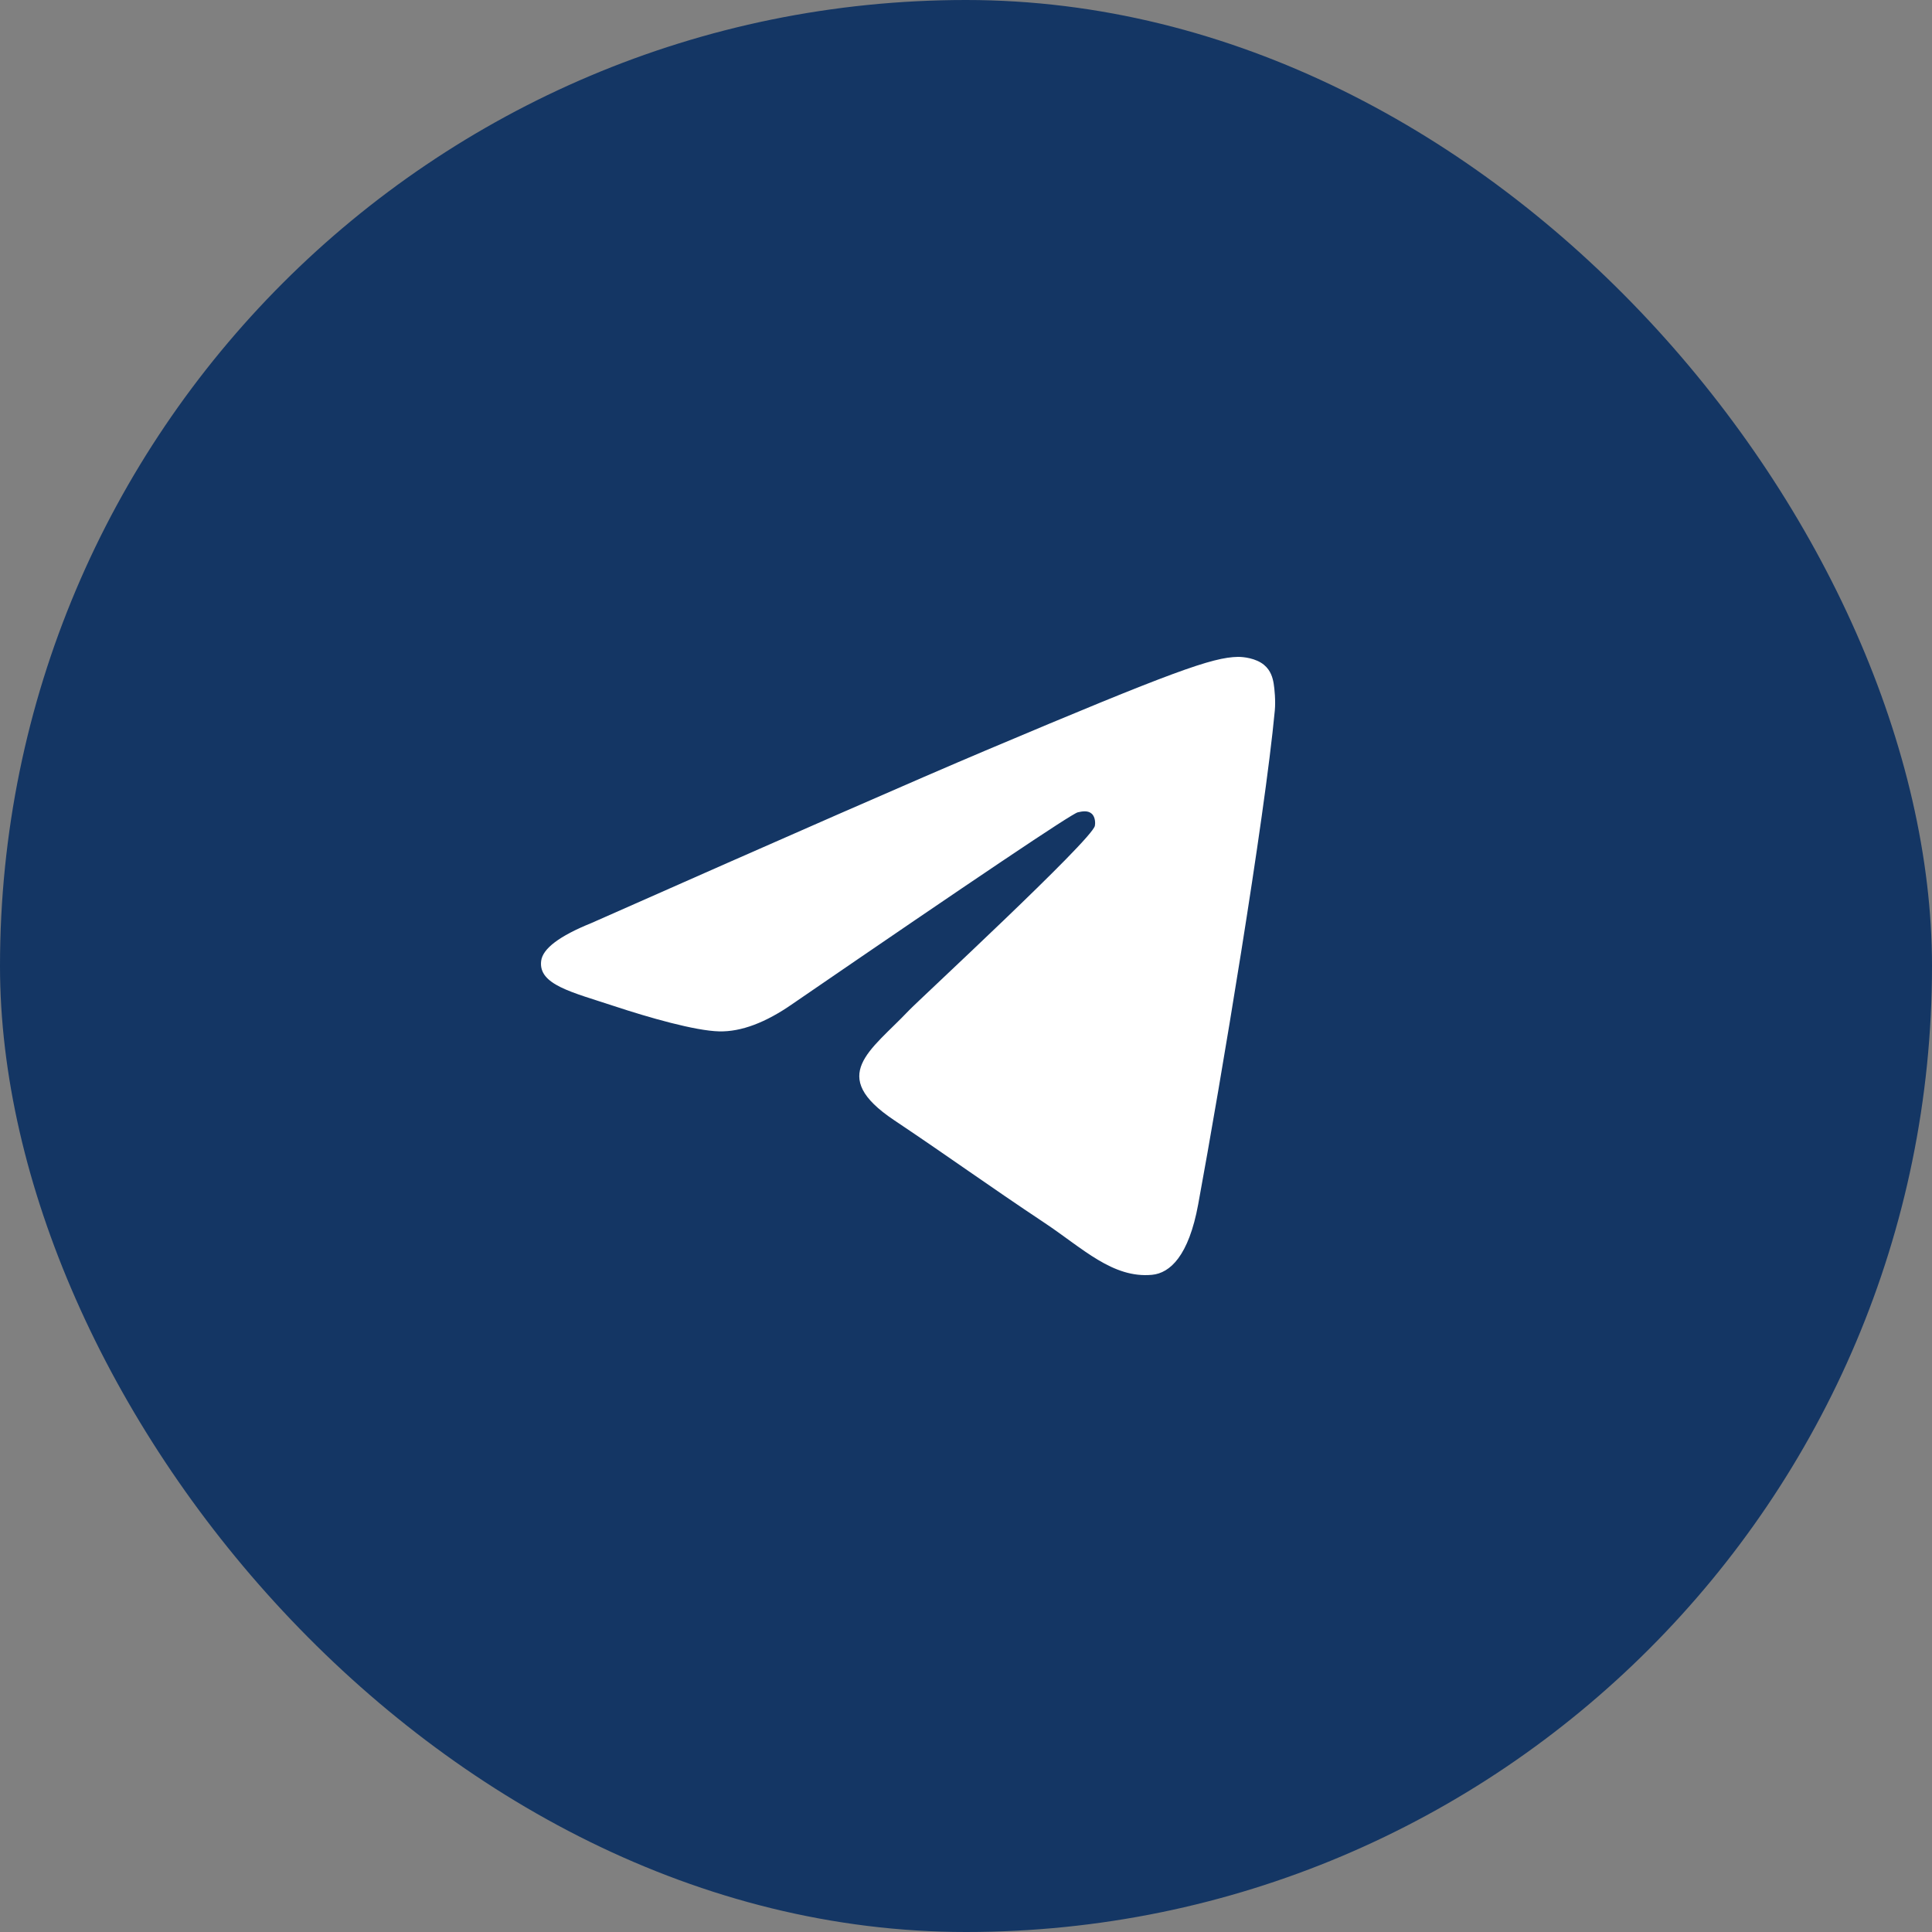
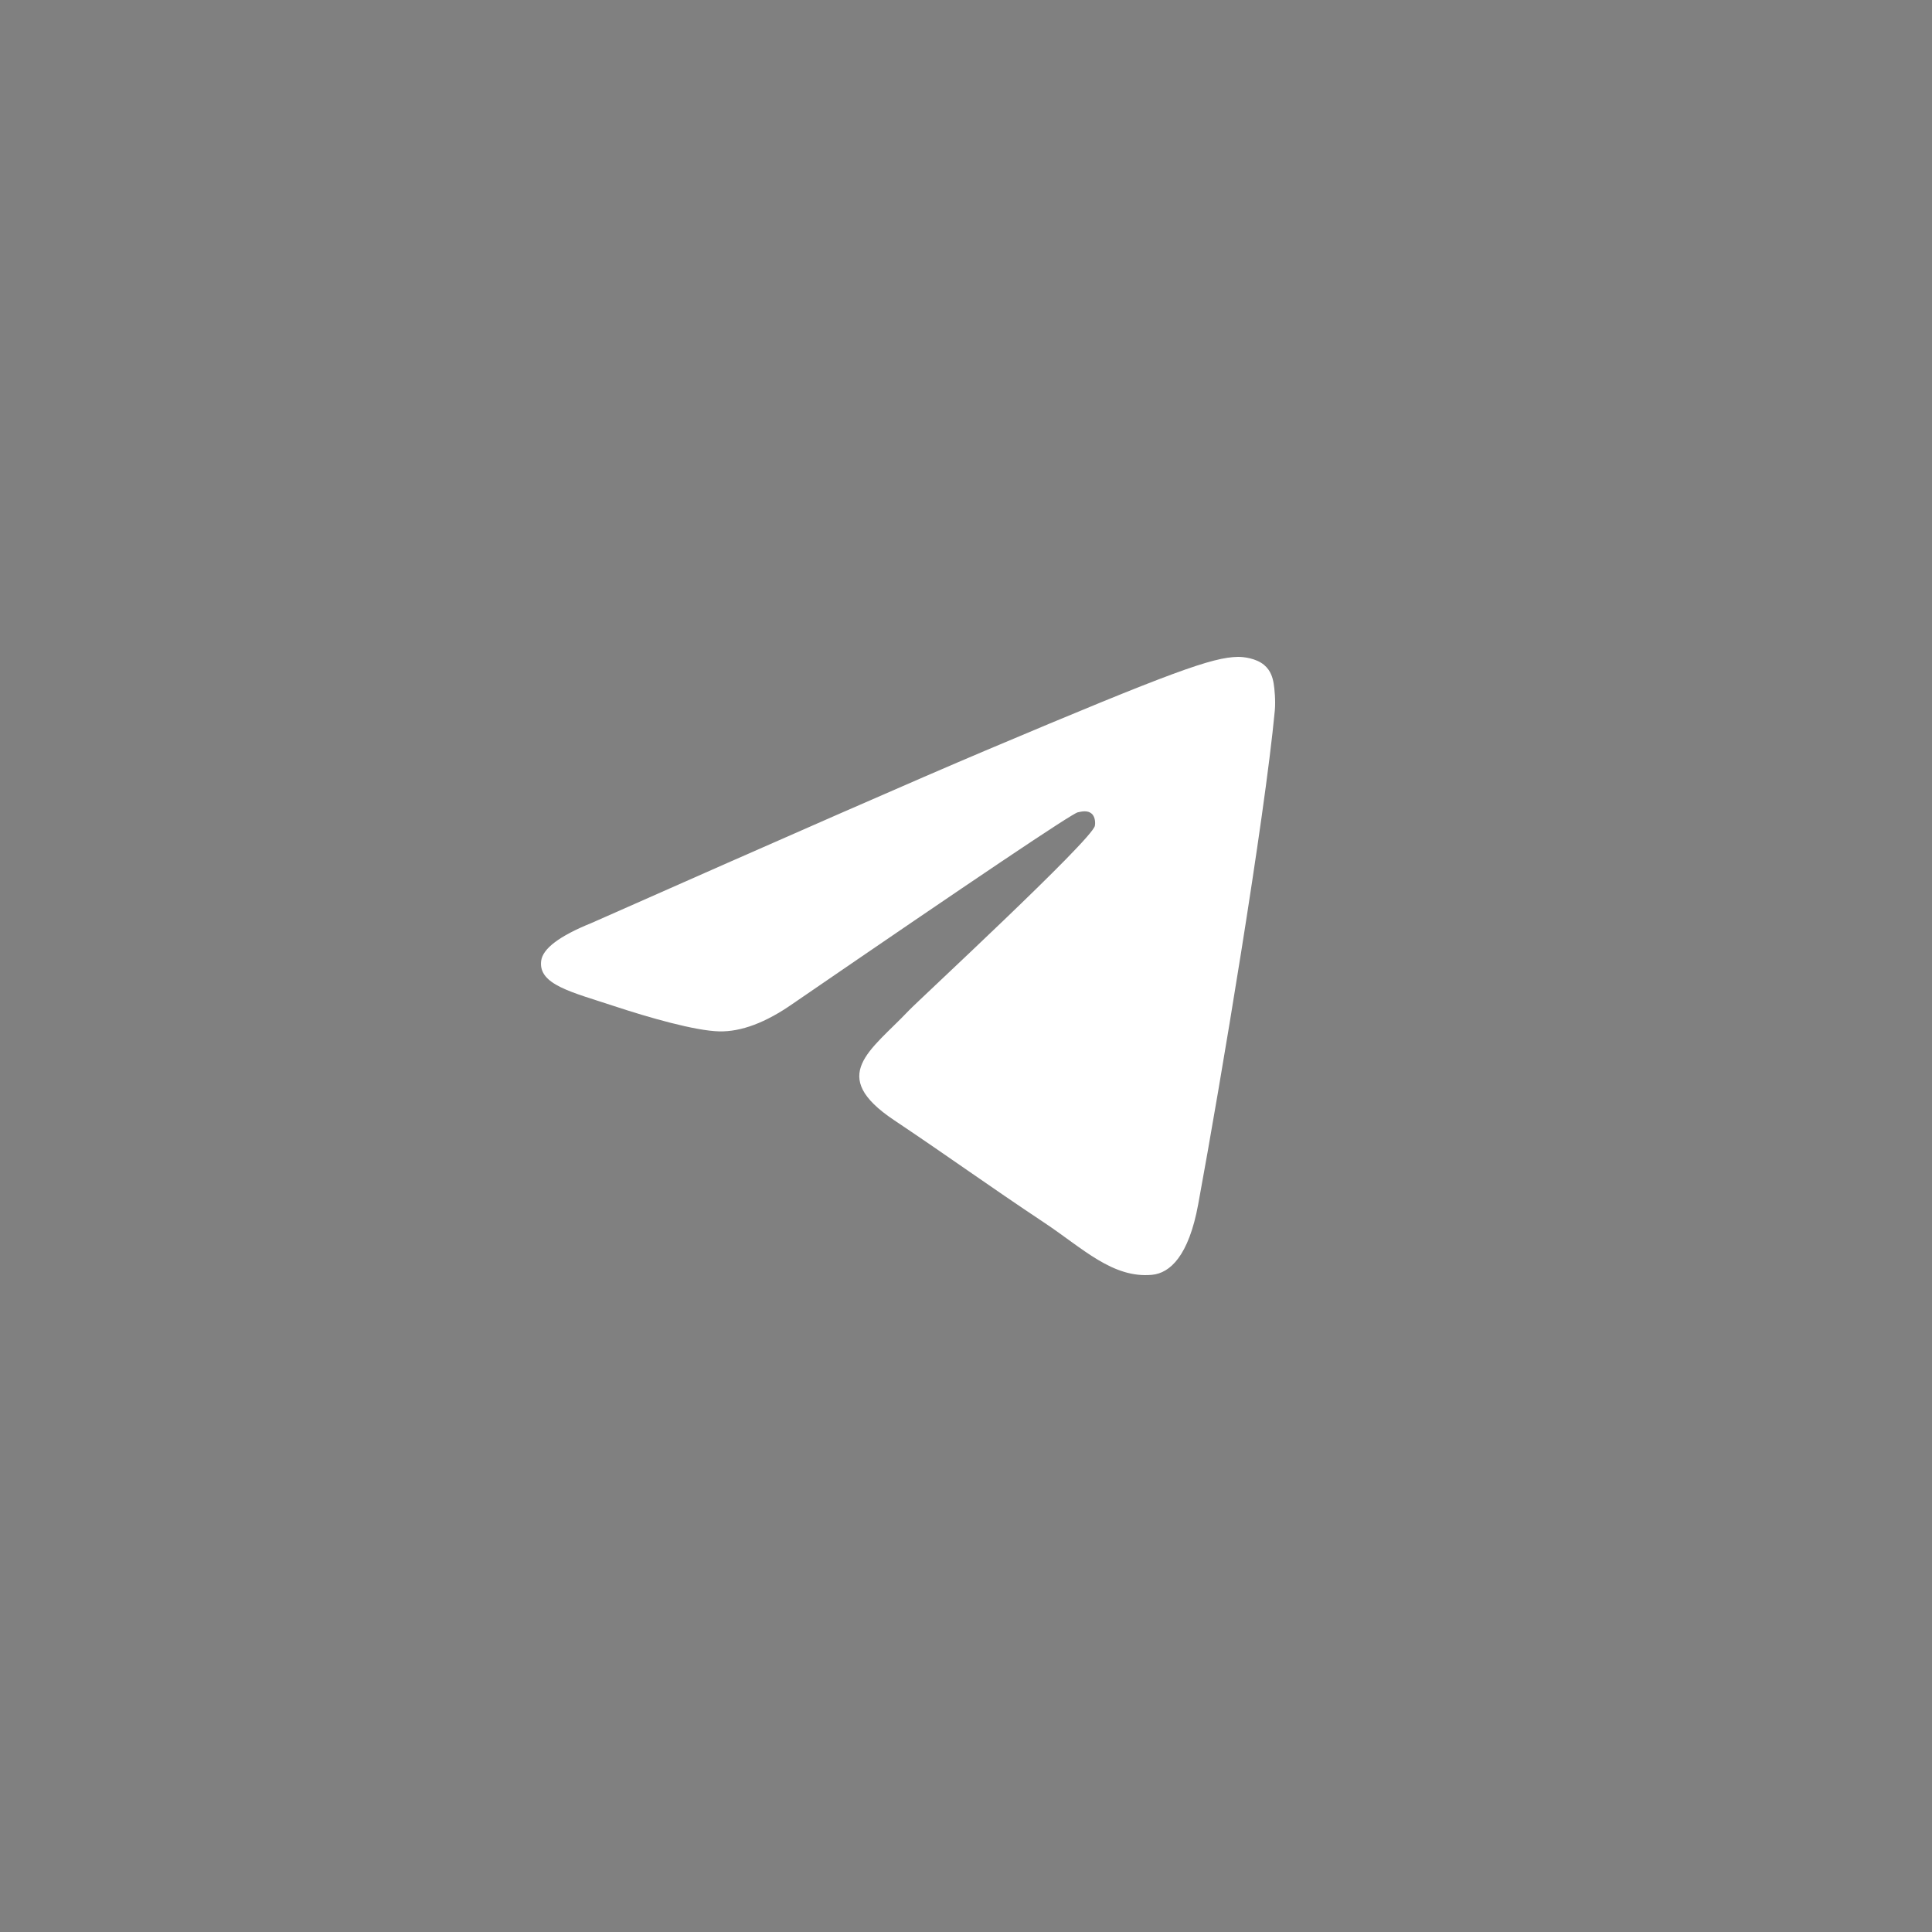
<svg xmlns="http://www.w3.org/2000/svg" width="50" height="50" viewBox="0 0 50 50" fill="none">
  <rect x="0" y="0" width="50" height="50" fill="#808080" stroke="none" />
-   <rect width="50" height="50" rx="25" fill="#143664" />
  <path d="M15.306 23.888C20.406 21.63 23.807 20.141 25.509 19.422C30.368 17.369 31.377 17.012 32.035 17C32.18 16.998 32.504 17.034 32.713 17.207C32.89 17.353 32.939 17.55 32.962 17.688C32.986 17.827 33.015 18.142 32.992 18.388C32.728 21.199 31.589 28.021 31.009 31.169C30.764 32.502 30.281 32.948 29.814 32.992C28.798 33.087 28.026 32.31 27.042 31.654C25.502 30.629 24.633 29.99 23.138 28.989C21.41 27.833 22.53 27.197 23.515 26.158C23.772 25.886 28.249 21.749 28.335 21.373C28.346 21.326 28.356 21.151 28.254 21.059C28.152 20.967 28.001 20.998 27.892 21.023C27.737 21.059 25.277 22.711 20.512 25.98C19.814 26.467 19.181 26.704 18.615 26.692C17.99 26.678 16.788 26.333 15.895 26.038C14.8 25.676 13.929 25.485 14.005 24.87C14.044 24.55 14.478 24.223 15.306 23.888Z" fill="white" />
</svg>